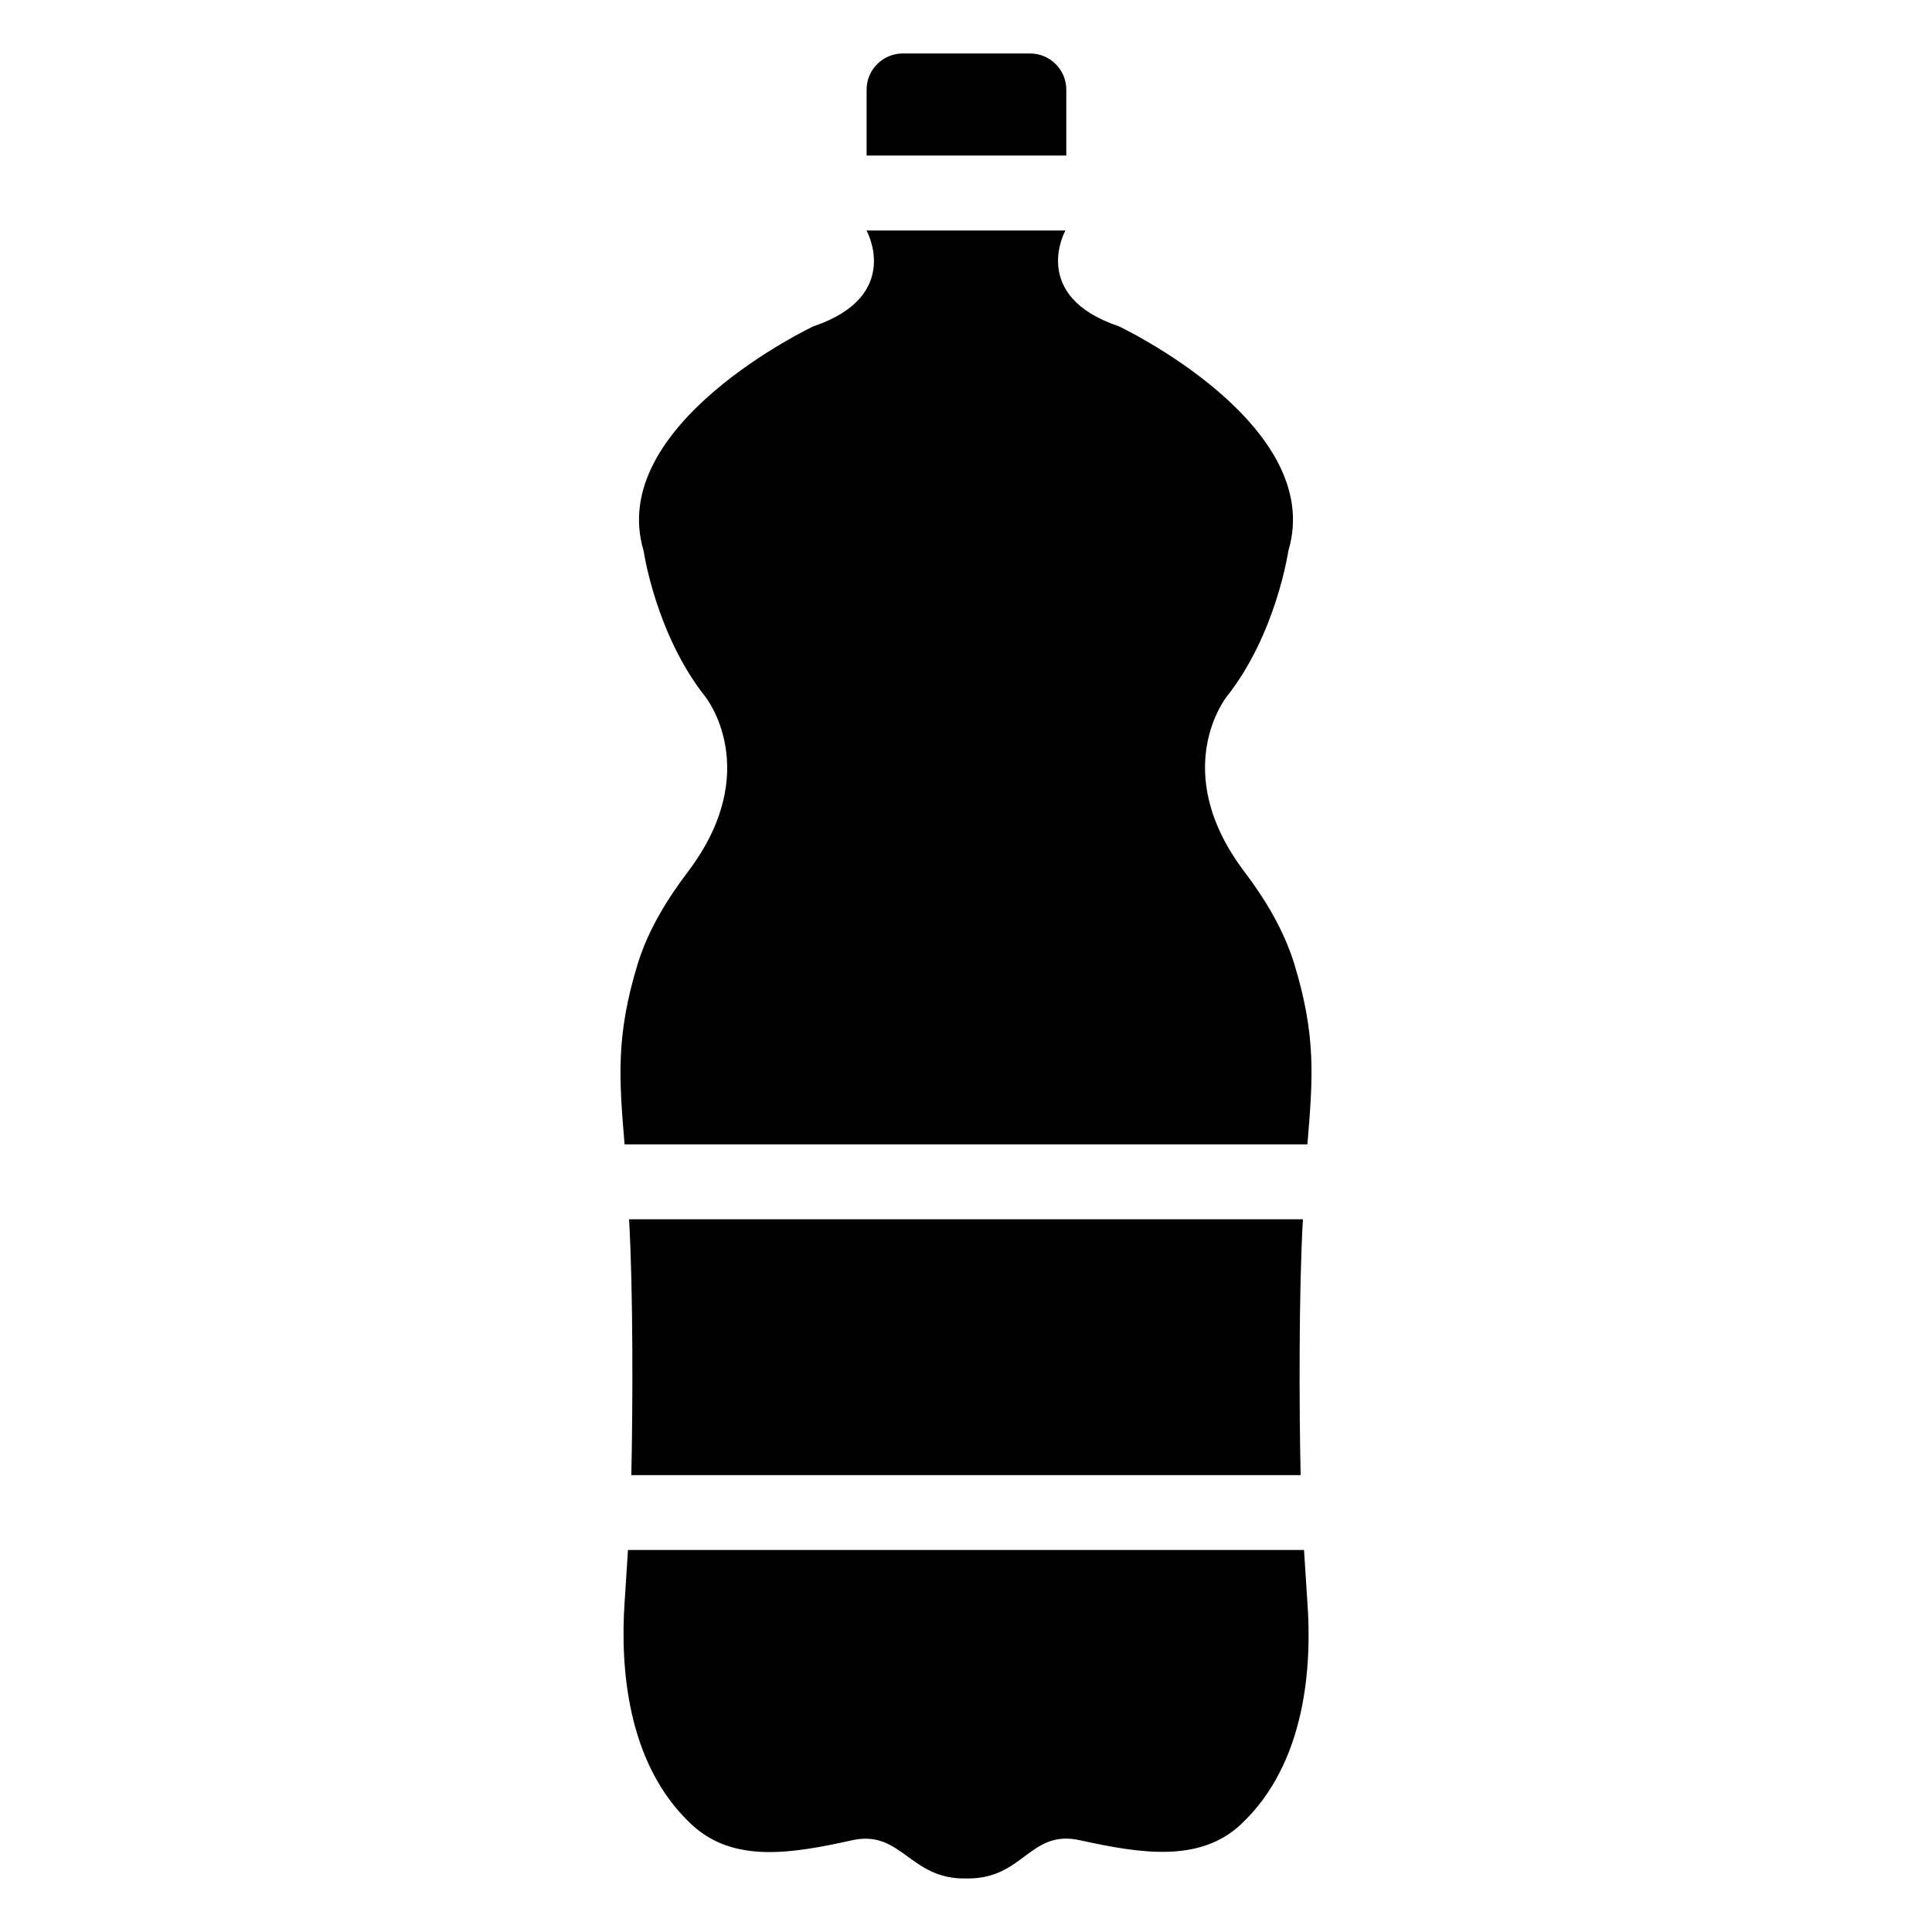
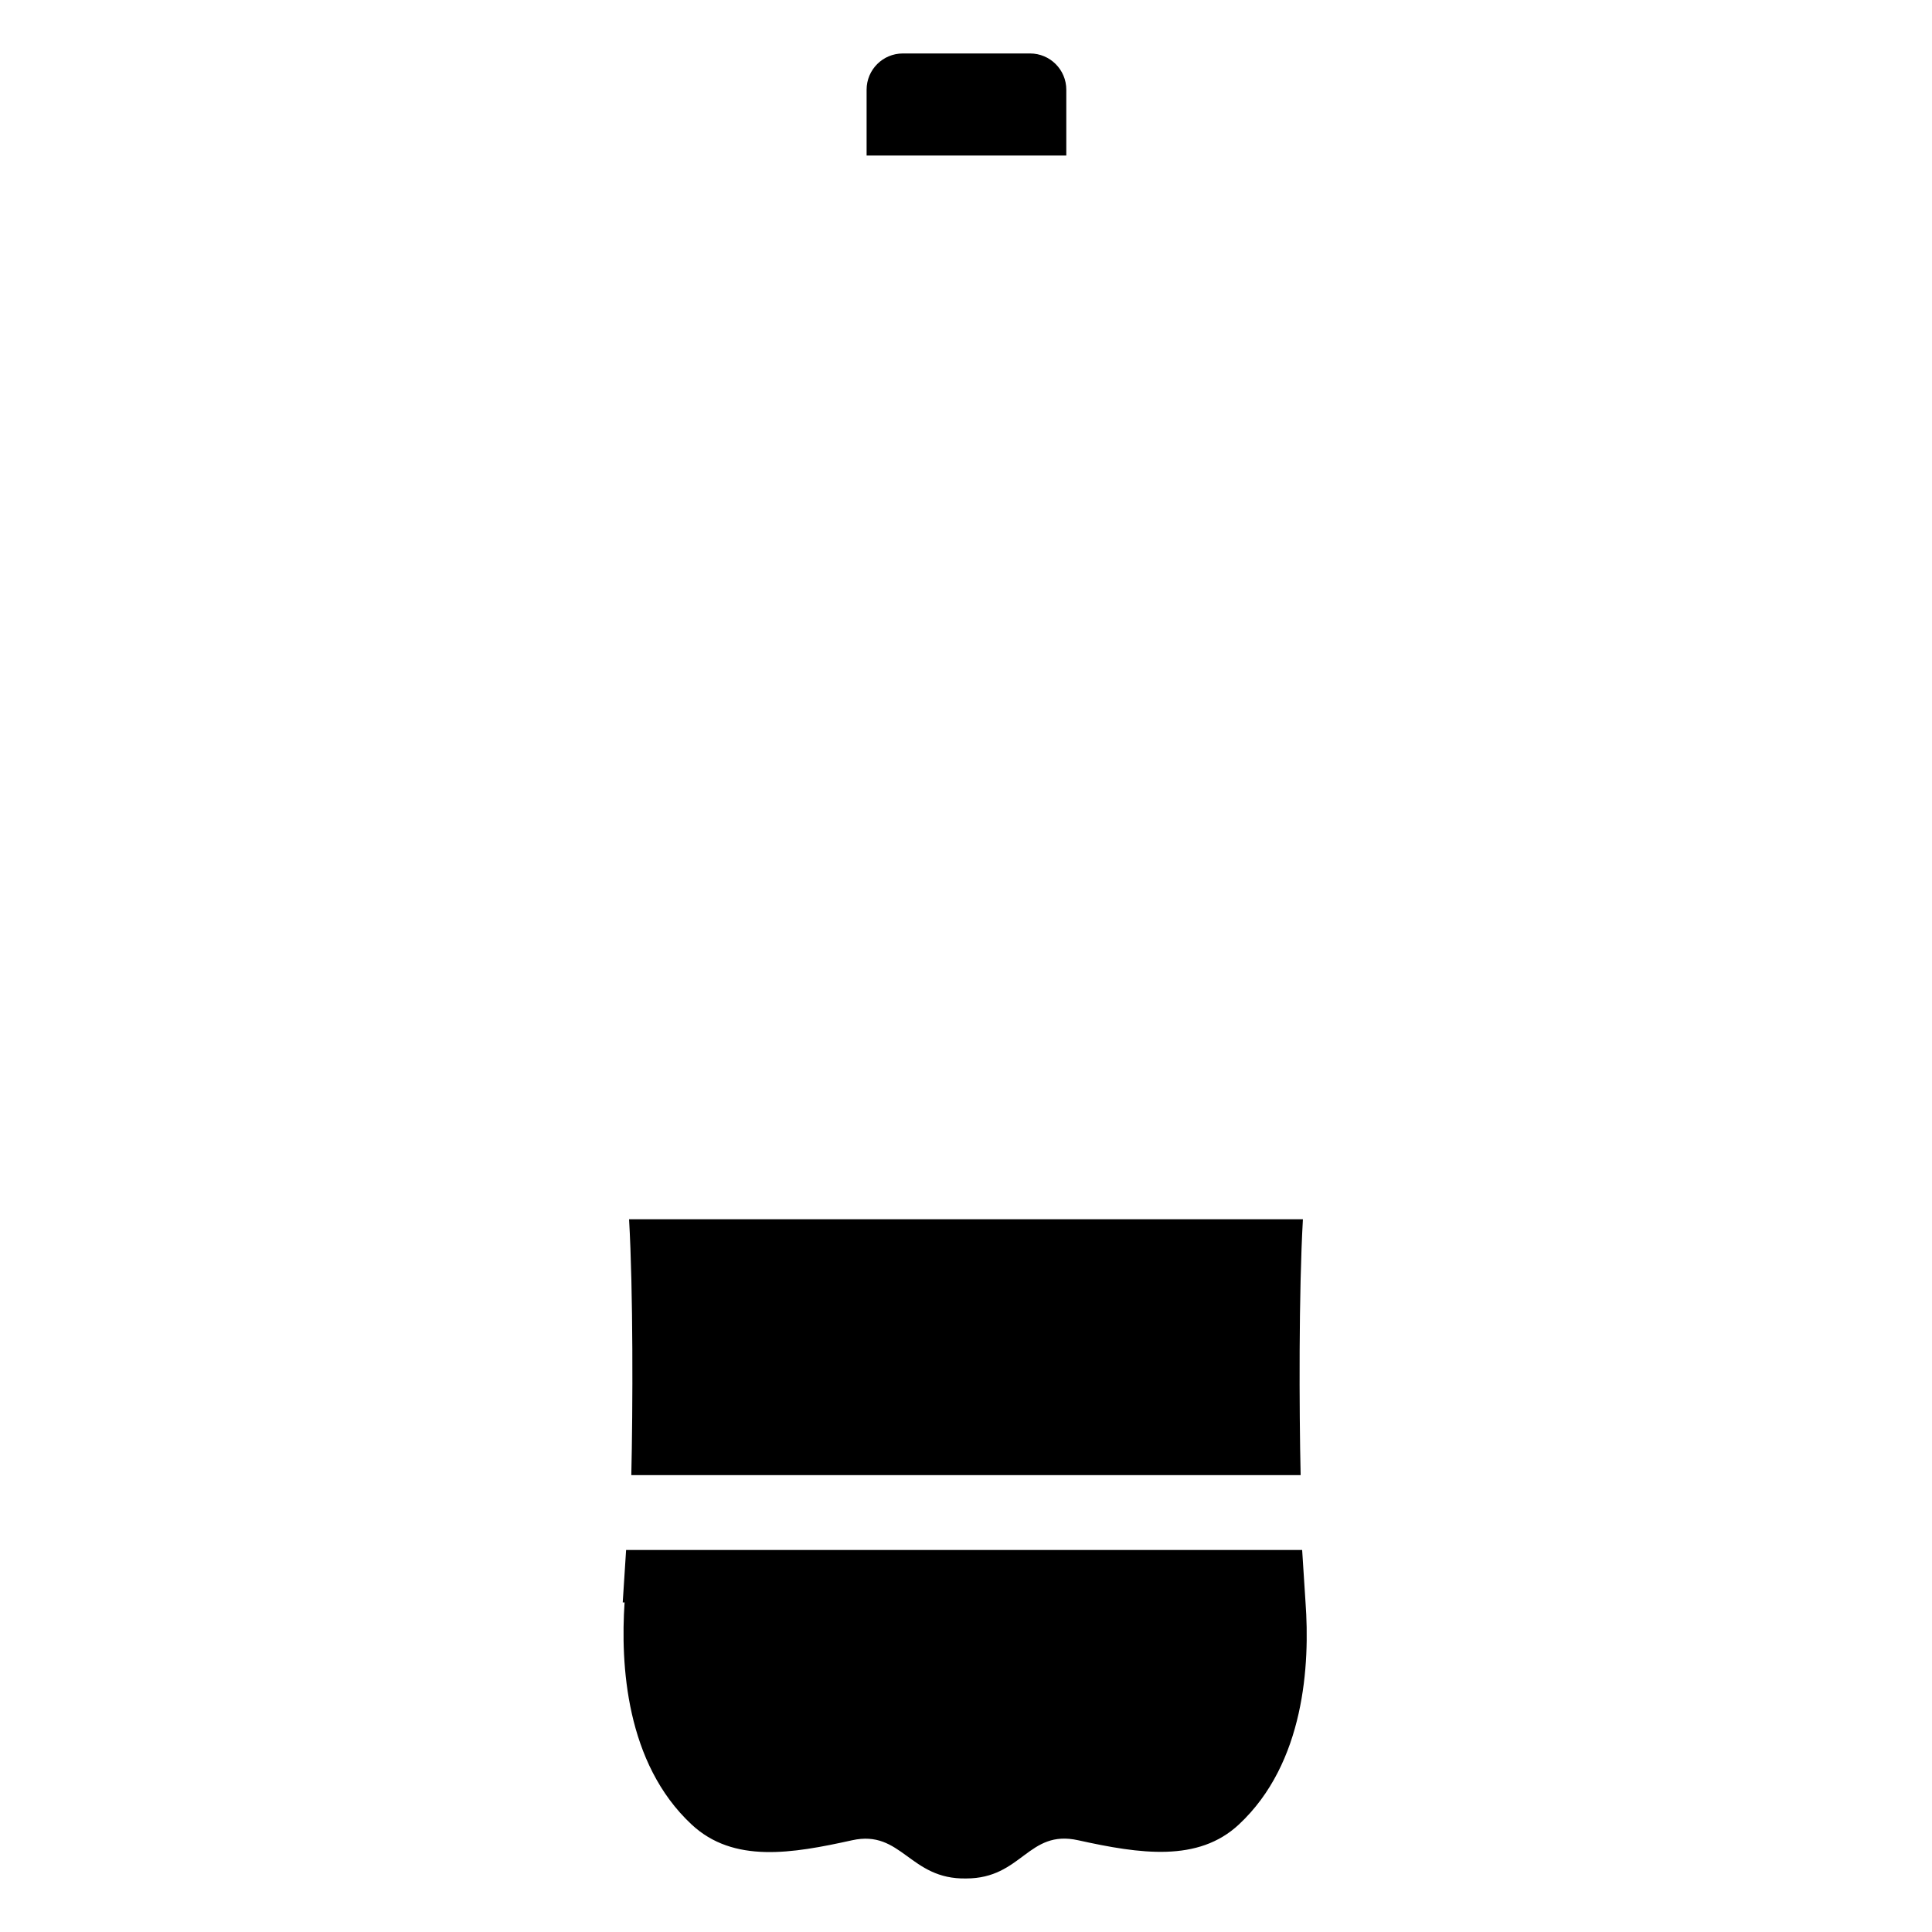
<svg xmlns="http://www.w3.org/2000/svg" fill="#000000" width="800px" height="800px" version="1.1" viewBox="144 144 512 512">
  <g>
-     <path d="m309.52 568.66c-1.094 16.379 0.297 42.582 17.77 58.859 11.105 10.352 26.629 7.68 42.531 4.168 13.145-2.906 15.223 10.449 30.227 10.125h0.496c14.816 0 16.371-13.066 29.664-10.129 16.441 3.633 31.805 5.894 42.598-4.168 17.469-16.277 18.859-42.484 17.668-58.859-0.297-4.664-0.594-9.23-0.895-13.898l-179.16 0.008c-0.297 4.664-0.594 9.23-0.895 13.895z" />
+     <path d="m309.52 568.66c-1.094 16.379 0.297 42.582 17.77 58.859 11.105 10.352 26.629 7.68 42.531 4.168 13.145-2.906 15.223 10.449 30.227 10.125c14.816 0 16.371-13.066 29.664-10.129 16.441 3.633 31.805 5.894 42.598-4.168 17.469-16.277 18.859-42.484 17.668-58.859-0.297-4.664-0.594-9.23-0.895-13.898l-179.16 0.008c-0.297 4.664-0.594 9.23-0.895 13.895z" />
    <path d="m489.28 467.12h-178.57c1.098 19.078 1.004 50.117 0.594 67.797h177.38c-0.391-17.133-0.508-48.539 0.602-67.797z" />
-     <path d="m487 399.43c-2.777-8.934-7.644-17.07-13.301-24.516-20.25-26.898-4.566-46.355-4.566-46.355 13.102-16.578 16.277-38.516 16.277-38.516 10.125-33.547-44.867-59.555-44.867-59.555-23.922-8.039-14.195-25.41-14.195-25.41h-52.707s9.727 17.371-14.094 25.41c0 0-55.09 26.008-44.965 59.555 0 0 3.176 21.938 16.277 38.516 0 0 15.781 19.457-4.465 46.355-5.656 7.445-10.621 15.582-13.398 24.516-5.832 19.152-4.926 30.414-3.473 47.844h180.95c1.469-17.641 2.363-28.66-3.477-47.844z" />
    <path d="m426.58 167.77c0-5.305-4.301-9.602-9.602-9.602h-33.715c-5.305 0-9.605 4.301-9.605 9.605v17.445h52.922z" />
  </g>
</svg>